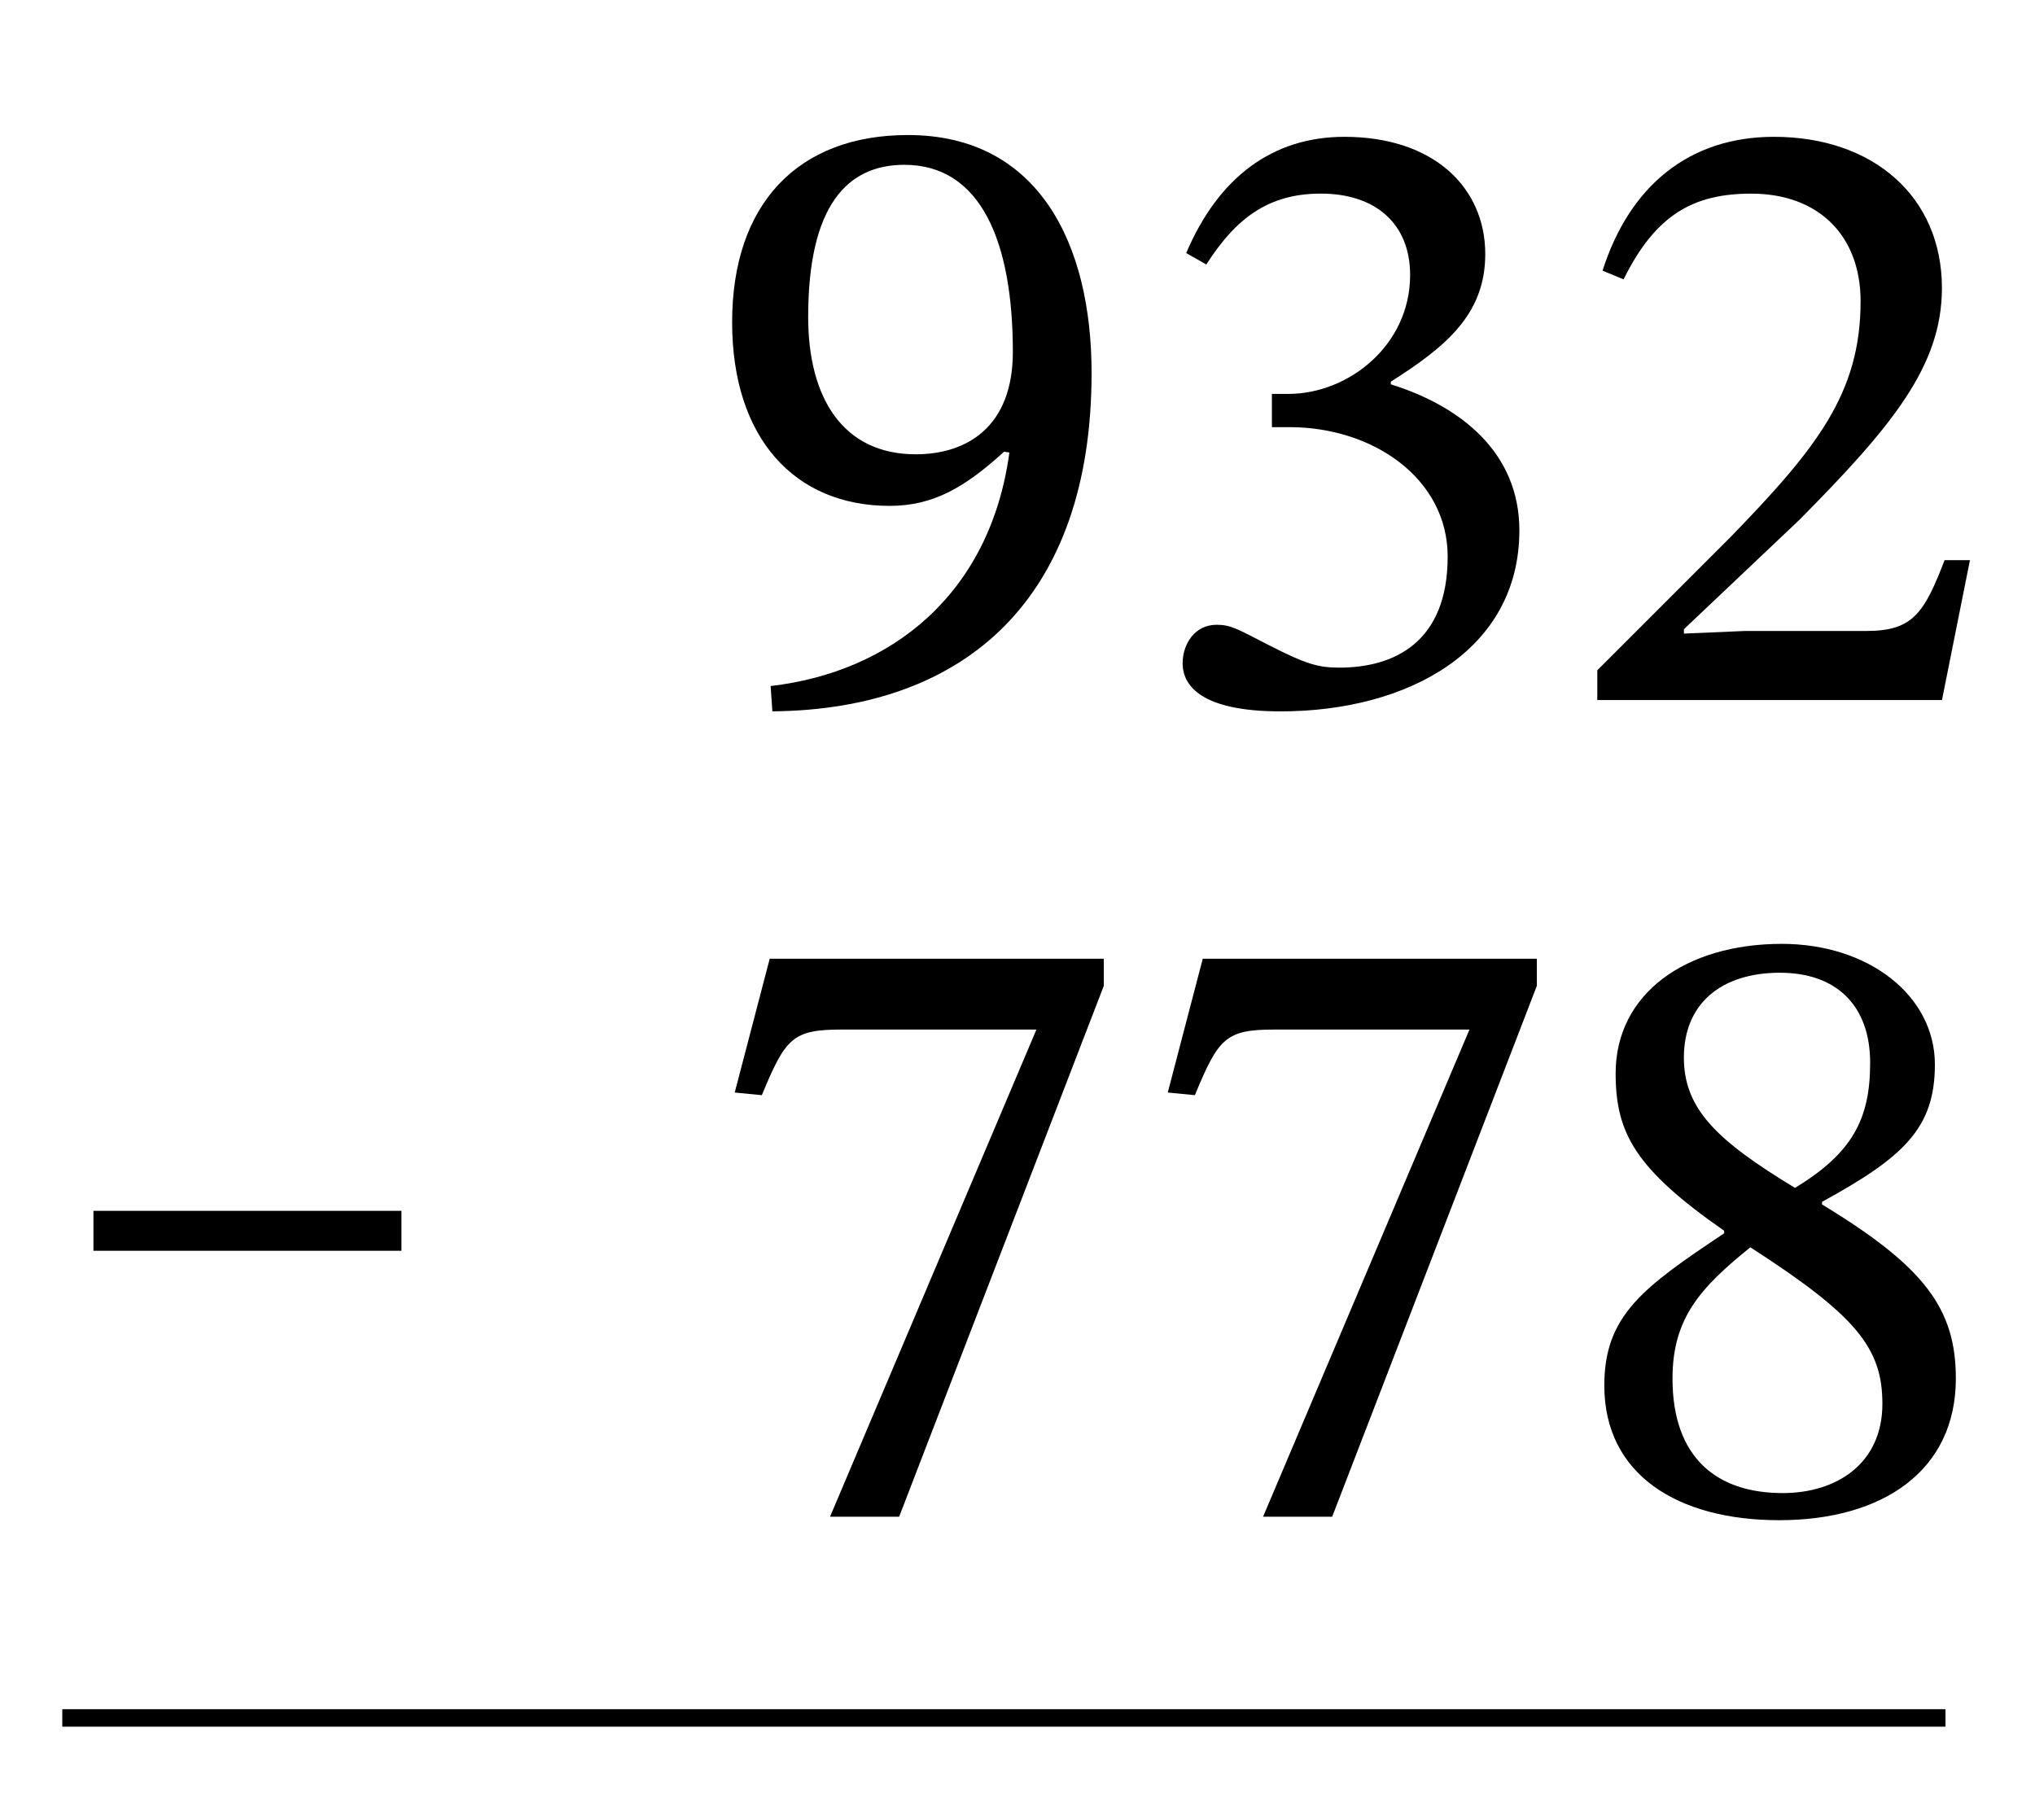
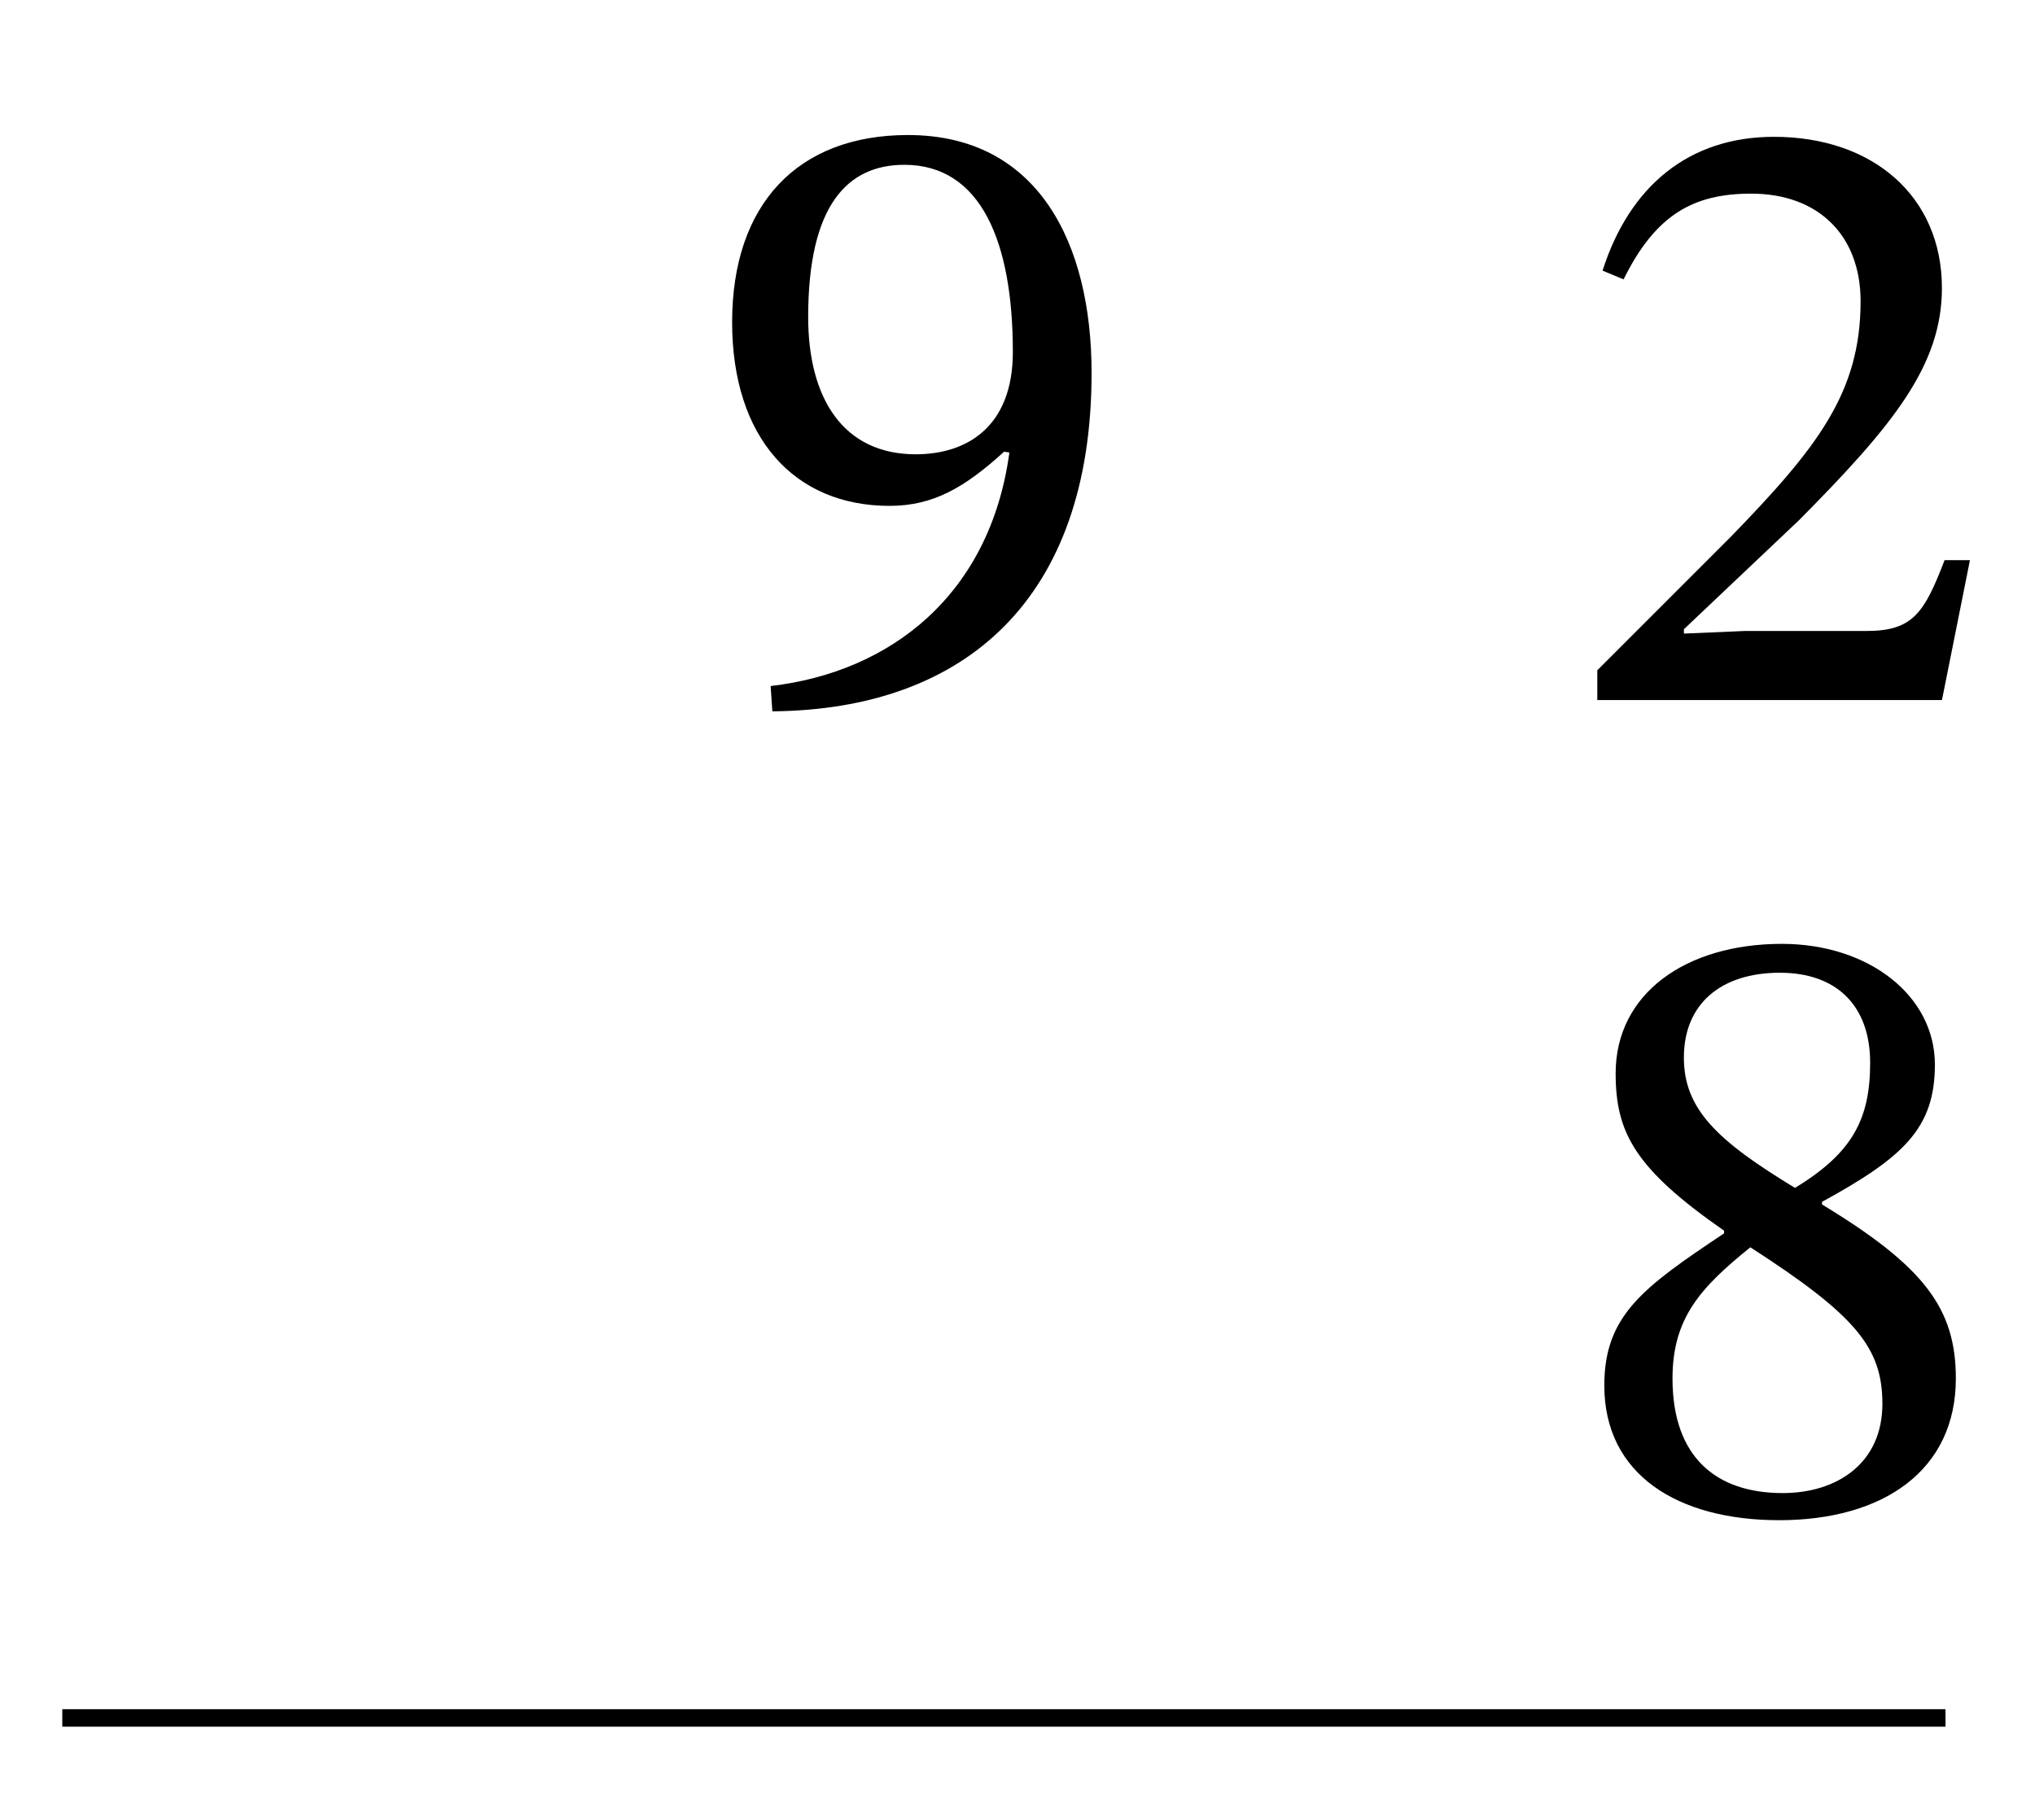
<svg xmlns="http://www.w3.org/2000/svg" id="Layer_1" data-name="Layer 1" viewBox="0 0 58.154 52.022">
  <defs>
    <style> .cls-1 { fill: none; stroke: #000; stroke-miterlimit: 10; stroke-width: .5px; } .cls-2 { fill: #fff; } </style>
  </defs>
  <rect class="cls-2" width="58.154" height="52.022" />
  <g>
    <path d="M22.022,19.606c3.448-.4,6.273-2.625,6.823-6.673l-.15-.025c-1.125,1.024-2.024,1.549-3.274,1.549-2.724,0-4.499-1.949-4.499-5.249,0-3.374,1.875-5.349,5.024-5.349,3.724,0,5.248,3.099,5.248,6.798,0,6.448-3.599,9.623-9.122,9.672l-.05-.725ZM26.17,12.983c1.45,0,2.774-.775,2.774-2.924,0-3.124-.899-5.349-3.1-5.349-1.624,0-2.749,1.15-2.749,4.349,0,2.324,1,3.924,3.074,3.924Z" />
-     <path d="M33.897,7.234c.925-2.174,2.474-3.324,4.523-3.324,2.55,0,4.024,1.45,4.024,3.349,0,1.725-1.125,2.649-2.699,3.649v.075c1.999.625,3.674,1.95,3.674,4.174,0,3.424-3.175,5.173-6.823,5.173-2.25,0-2.8-.725-2.8-1.375,0-.525.325-1.1.975-1.1.4,0,.601.125,1.475.575,1.075.55,1.425.65,2.025.65,1.574,0,3.099-.725,3.099-3.174,0-2.224-2.124-3.699-4.523-3.699h-.5v-.95h.475c1.699,0,3.475-1.375,3.475-3.399,0-1.475-1-2.325-2.55-2.325-1.5,0-2.425.7-3.274,2.025l-.574-.325Z" />
    <path d="M55.494,20.006h-9.848v-.85l3.799-3.799c2.475-2.549,3.725-4.124,3.725-6.748,0-1.875-1.2-3.075-3.125-3.075-1.624,0-2.724.575-3.648,2.45l-.601-.25c.775-2.424,2.475-3.824,4.899-3.824,2.824,0,4.799,1.7,4.799,4.324,0,2.224-1.425,3.949-4.074,6.623l-3.299,3.125v.125l1.749-.075h3.475c1.324,0,1.649-.525,2.225-2.024h.725l-.8,3.999Z" />
  </g>
  <line class="cls-1" x1="1.78" y1="49.096" x2="55.596" y2="49.096" />
  <g>
-     <path d="M25.695,43.345h-1.975l5.898-13.922h-5.574c-1.399,0-1.6.25-2.273,1.875l-.775-.075,1-3.824h9.547v.775l-5.848,15.171Z" />
-     <path d="M38.07,43.345h-1.975l5.898-13.922h-5.574c-1.399,0-1.6.25-2.273,1.875l-.775-.075,1-3.824h9.547v.775l-5.848,15.171Z" />
    <path d="M50.844,43.445c-2.898,0-4.998-1.3-4.998-3.849,0-2,1.1-2.8,3.424-4.349v-.075c-2.549-1.774-3.1-2.8-3.1-4.499,0-2.274,2-3.699,4.75-3.699,2.474,0,4.373,1.475,4.373,3.449,0,1.824-.899,2.649-3.225,3.924v.075c2.925,1.774,3.824,2.975,3.824,4.974,0,2.625-2.074,4.049-5.049,4.049ZM47.795,39.396c0,2.25,1.25,3.274,3.149,3.274,1.55,0,2.849-.85,2.849-2.55,0-1.6-.749-2.524-3.773-4.474-1.425,1.149-2.225,2.024-2.225,3.749ZM50.869,27.799c-1.699,0-2.749.899-2.749,2.424,0,1.475.95,2.375,3.175,3.725,1.648-1,2.148-1.975,2.148-3.574,0-1.649-.975-2.574-2.574-2.574Z" />
  </g>
-   <path d="M2.67,35.745v-1.141h8.802v1.141H2.67Z" />
</svg>